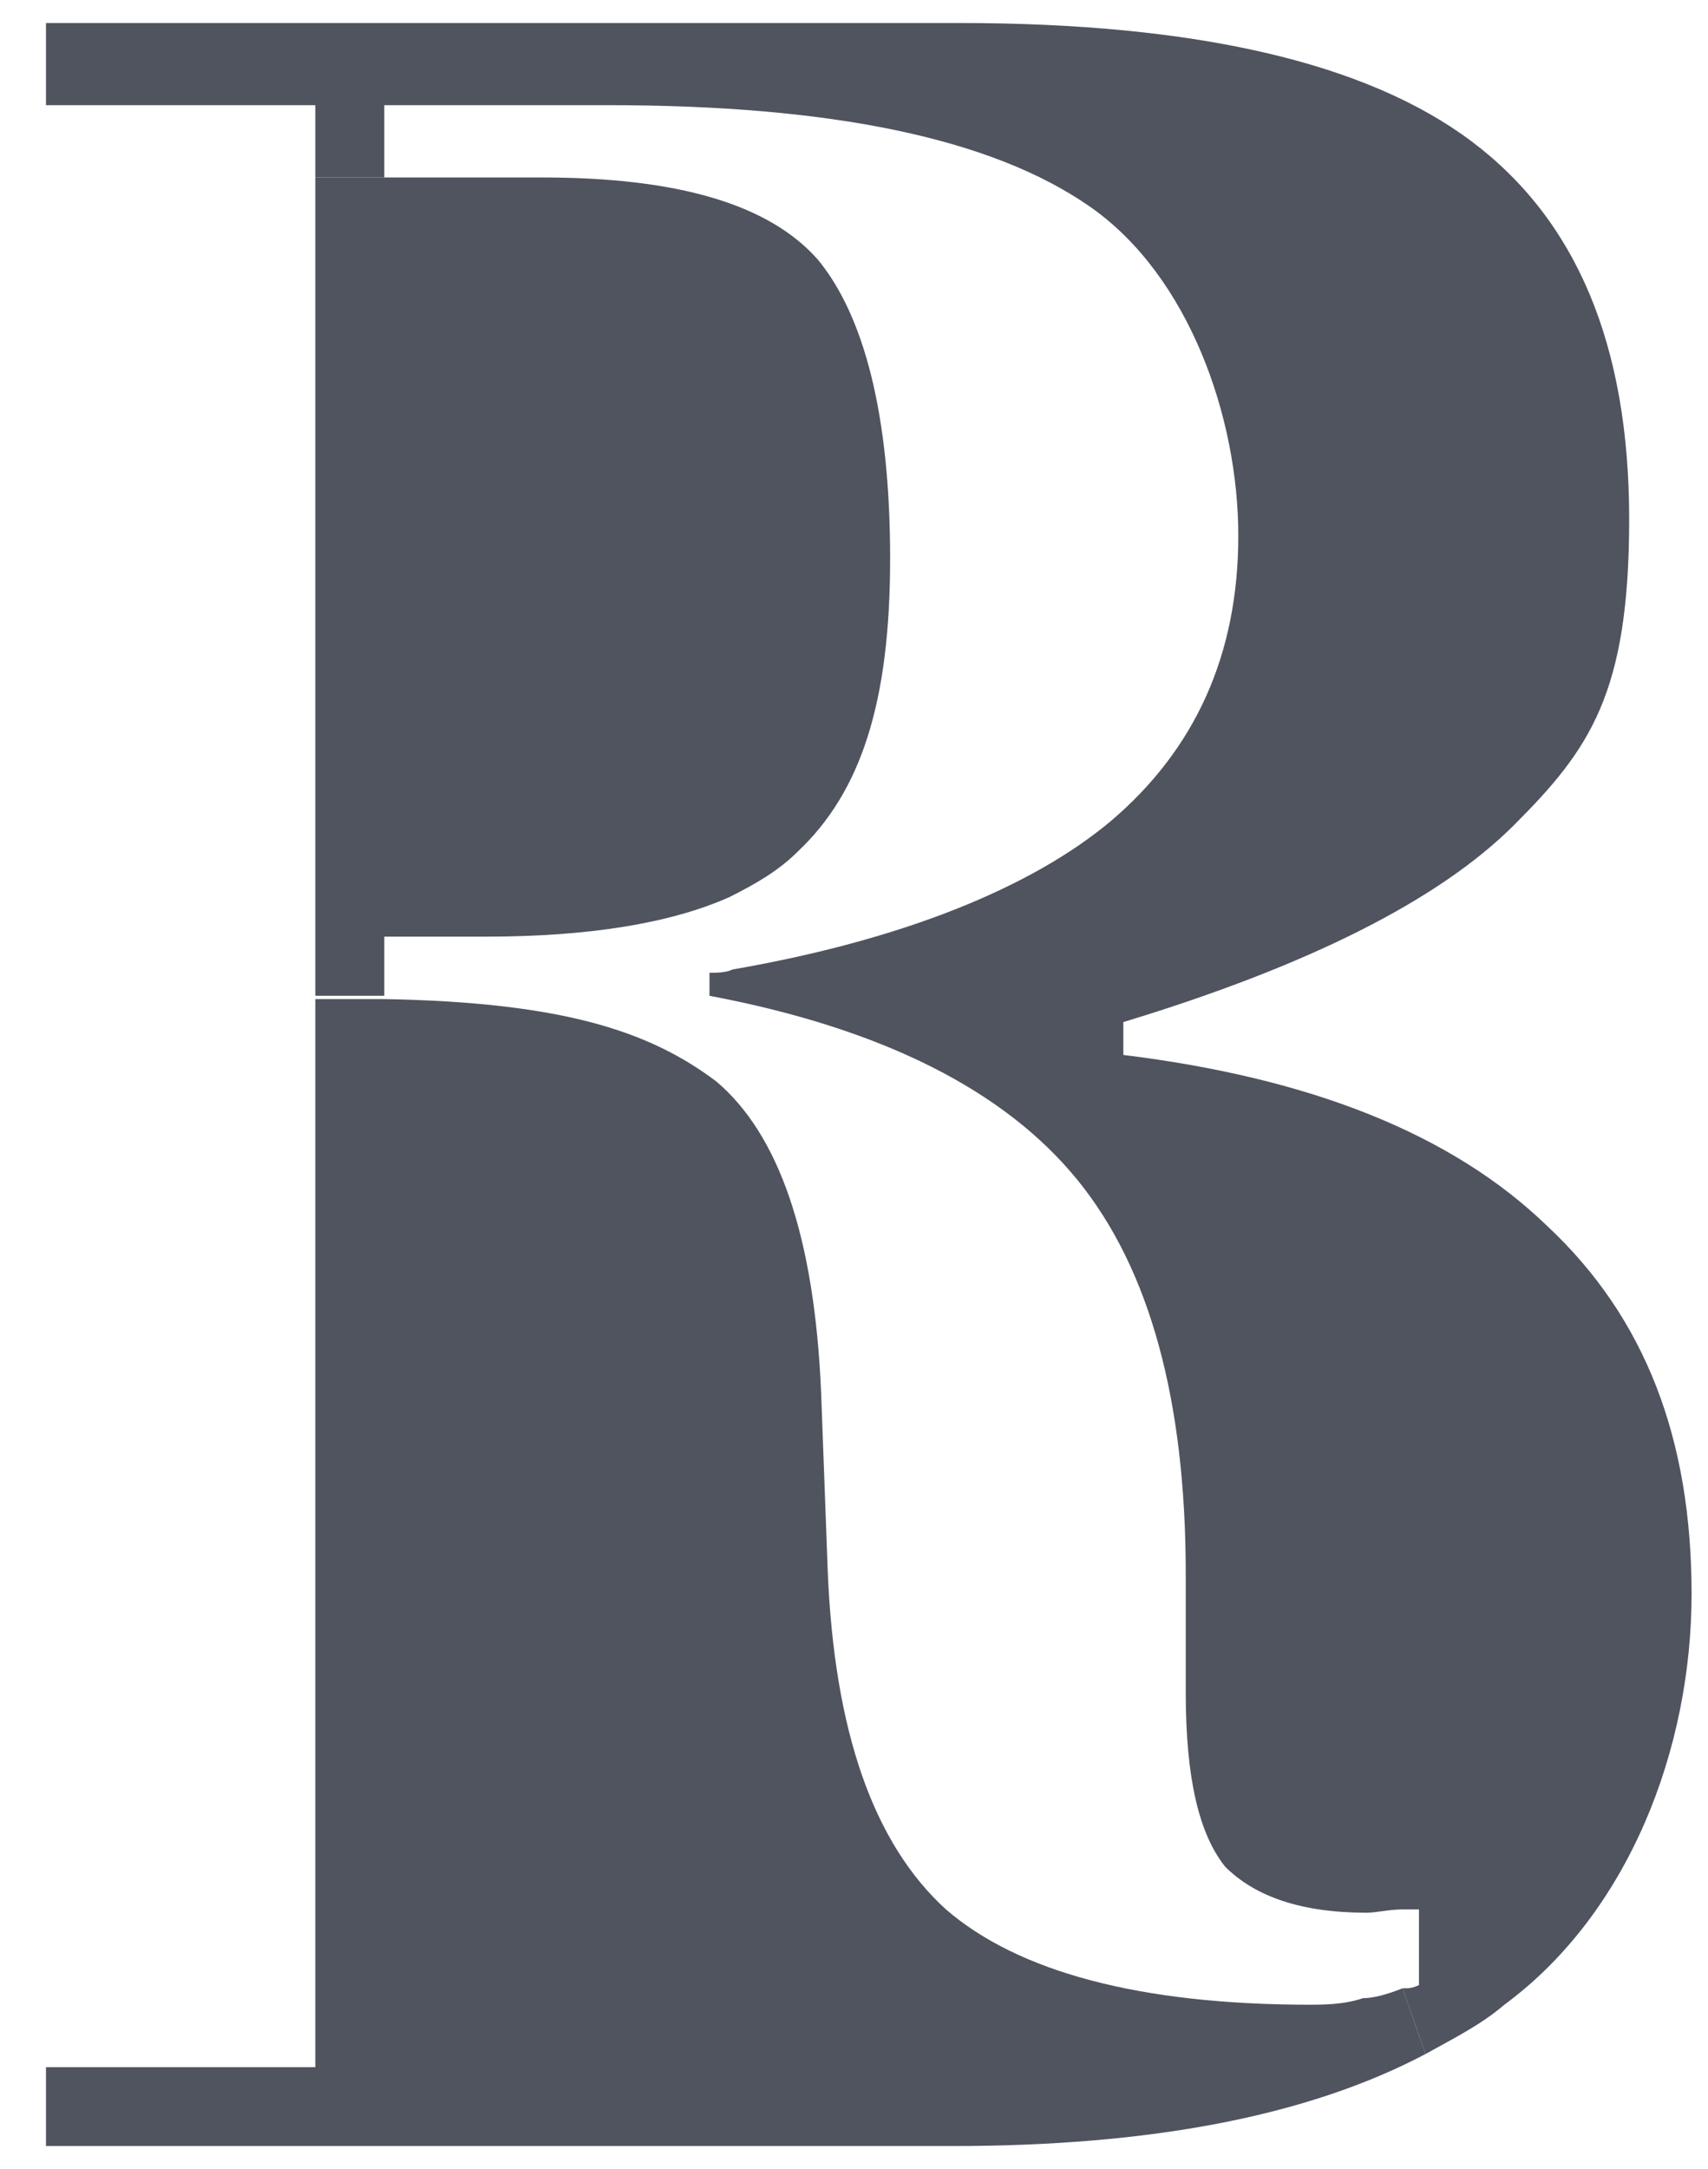
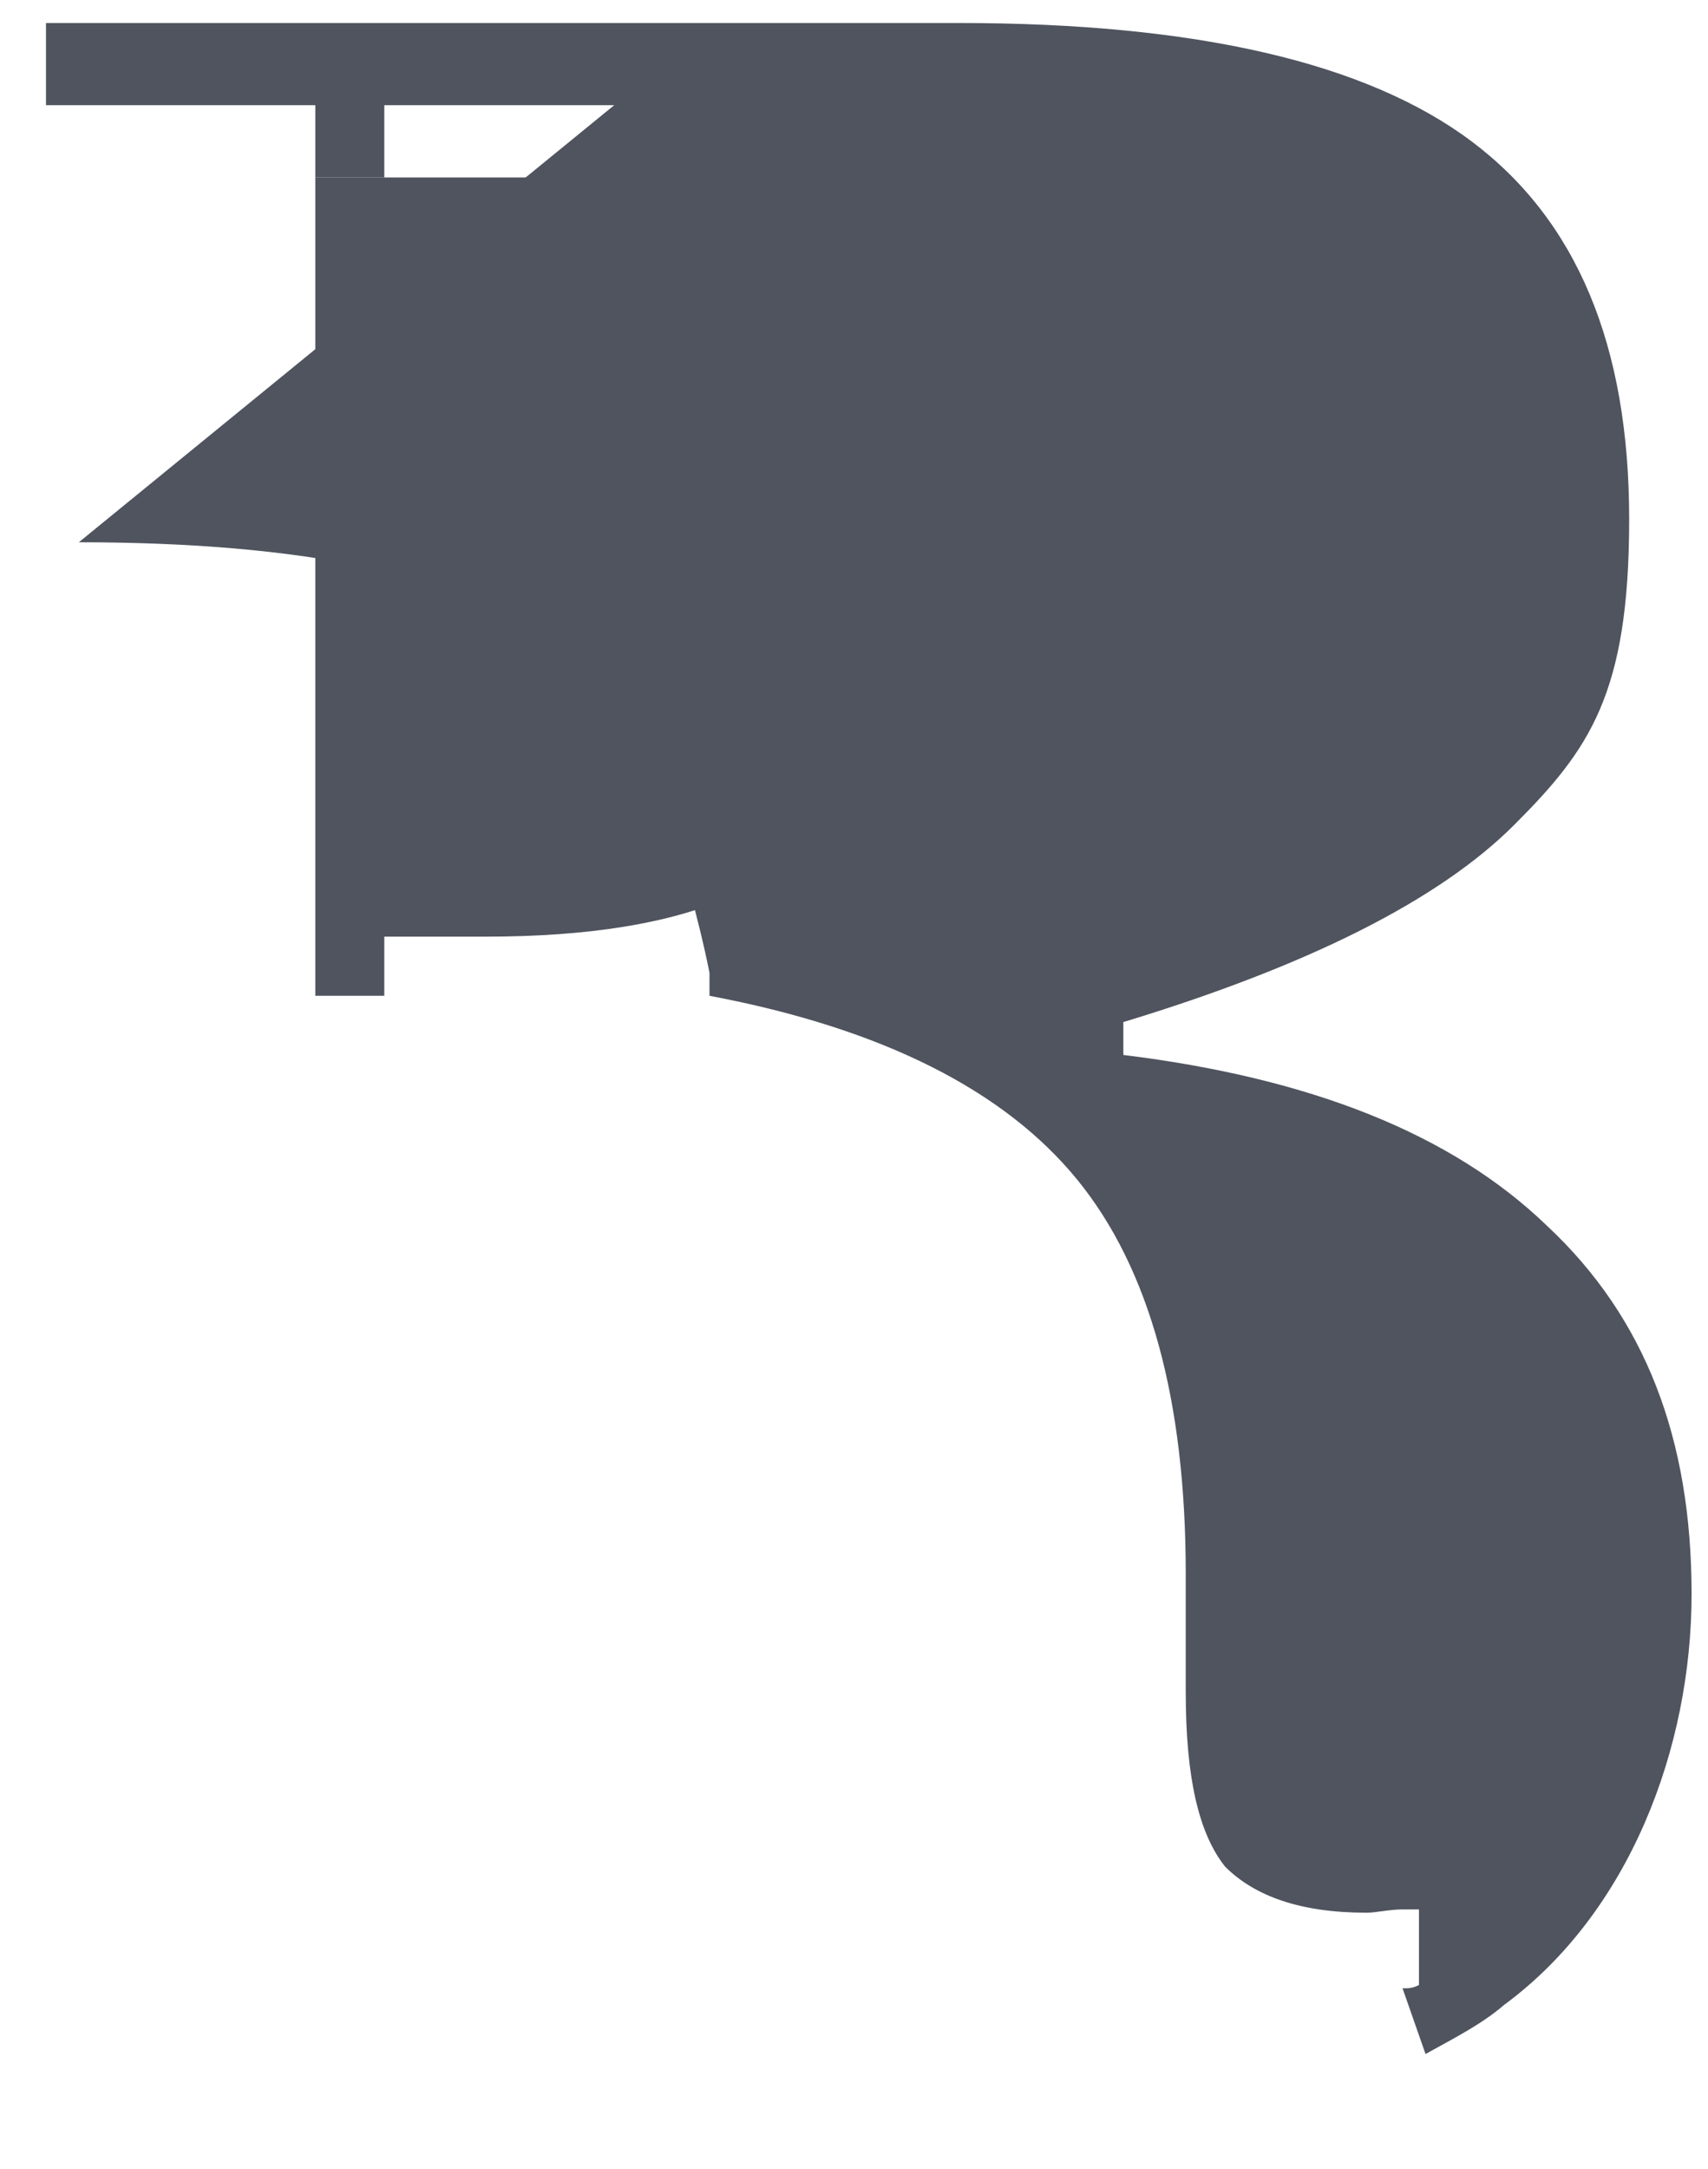
<svg xmlns="http://www.w3.org/2000/svg" id="Layer_1" version="1.1" viewBox="0 0 52 66">
  <defs>
    <style>
      .st0 {
        fill: #4f545f;
      }
    </style>
  </defs>
-   <path class="st0" d="M39.8,61c.5,0,1.1,0,1.7-.2.3,0,.7-.1,1.2-.3l.7,2c-3.6,1.9-8.4,2.8-14.4,2.8H1.4v-2.4h8.2V30.4h2.1c5.5.1,8.1,1,10.1,2.5,1.9,1.6,3,4.7,3.2,9.5l.2,5.4c.2,4.9,1.4,8.3,3.6,10.3,2.2,1.9,5.9,2.9,11.1,2.9h0Z" />
  <path class="st0" d="M11.7,28.4v1.9h-2.1V5.4h6.9c4.1,0,6.9.8,8.4,2.5,1.4,1.7,2.2,4.7,2.2,9.1s-.9,7.1-2.8,8.9c-.6.6-1.3,1-2.1,1.4-1.8.8-4.3,1.2-7.4,1.2h-3.1Z" />
-   <path class="st0" d="M18.7,3.2h-7v2.2h-2.1v-2.2H1.4V.7h27.8c7.2,0,12.4,1.2,15.6,3.6,3.2,2.4,4.8,6.2,4.8,11.5s-1.2,7-3.5,9.3c-2.3,2.3-6.3,4.3-11.9,6v1c5.7.7,10,2.4,12.9,5.2,3,2.8,4.4,6.5,4.4,11.2s-1.9,9.7-5.7,12.5c-.7.6-1.5,1-2.4,1.5l-.7-2c.2,0,.3,0,.5-.1v-2.3c-.1,0-.3,0-.5,0-.4,0-.8.1-1.1.1-2,0-3.4-.5-4.3-1.4-.8-1-1.2-2.7-1.2-5.3v-3.6c0-5.3-1.1-9.3-3.3-12-2.2-2.7-5.9-4.6-11.2-5.6v-.7c.2,0,.5,0,.7-.1,5.2-.9,9.1-2.5,11.5-4.5,2.6-2.2,3.9-5.1,3.9-8.7s-1.5-7.9-4.5-10c-3-2.1-7.9-3.1-14.7-3.1h0Z" />
+   <path class="st0" d="M18.7,3.2h-7v2.2h-2.1v-2.2H1.4V.7h27.8c7.2,0,12.4,1.2,15.6,3.6,3.2,2.4,4.8,6.2,4.8,11.5s-1.2,7-3.5,9.3c-2.3,2.3-6.3,4.3-11.9,6v1c5.7.7,10,2.4,12.9,5.2,3,2.8,4.4,6.5,4.4,11.2s-1.9,9.7-5.7,12.5c-.7.6-1.5,1-2.4,1.5l-.7-2c.2,0,.3,0,.5-.1v-2.3c-.1,0-.3,0-.5,0-.4,0-.8.1-1.1.1-2,0-3.4-.5-4.3-1.4-.8-1-1.2-2.7-1.2-5.3v-3.6c0-5.3-1.1-9.3-3.3-12-2.2-2.7-5.9-4.6-11.2-5.6v-.7s-1.5-7.9-4.5-10c-3-2.1-7.9-3.1-14.7-3.1h0Z" />
</svg>